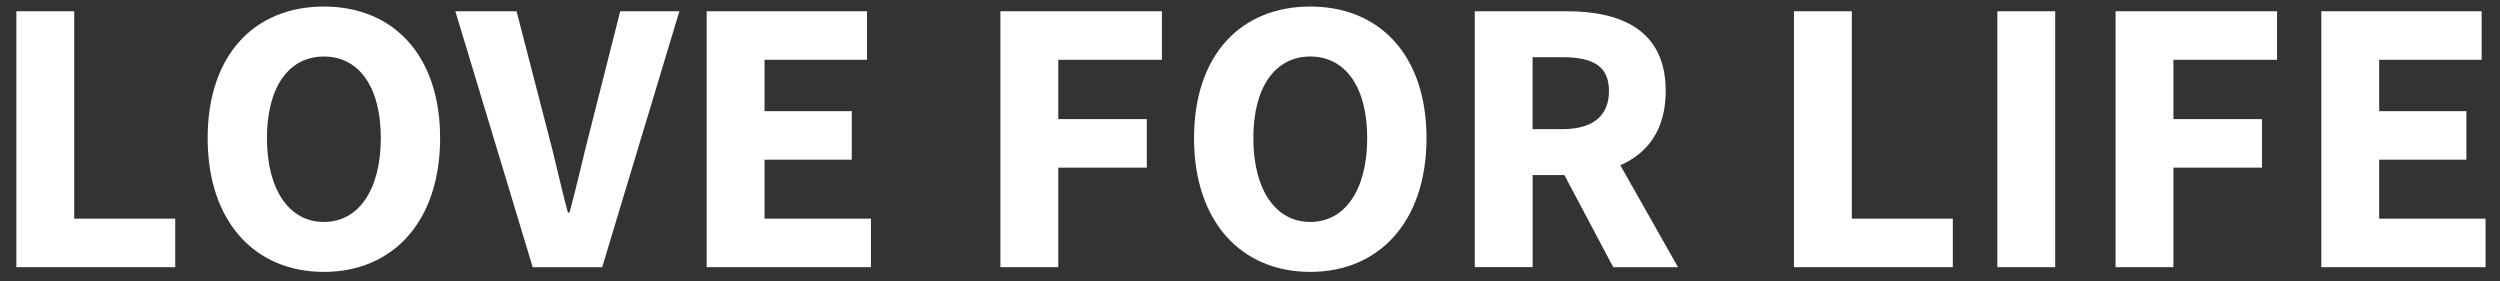
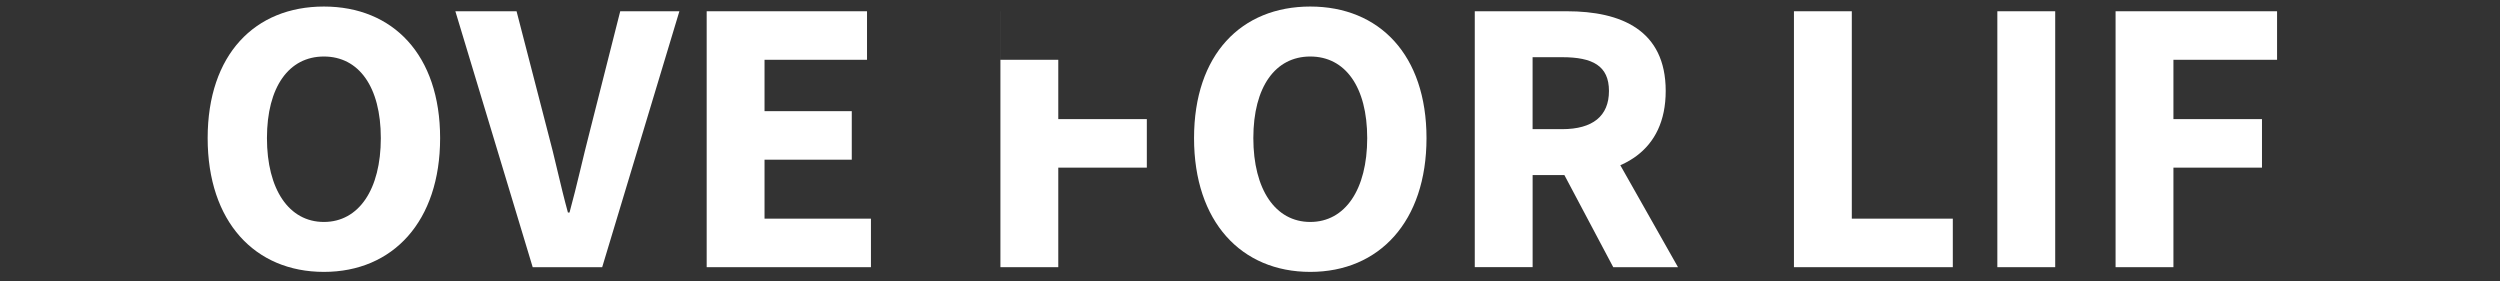
<svg xmlns="http://www.w3.org/2000/svg" width="764" height="86" viewBox="0 0 764 86" fill="none">
  <rect x="0" y="0" width="764" height="86" fill="#333333" stroke="none" />
-   <path d="M5 3.44H22.68V66.82H53.55V81.65H5V3.44Z" fill="white" />
  <path d="M63.46 42.21C63.46 16.66 77.89 2 98.98 2C120.07 2 134.5 16.75 134.5 42.21C134.5 67.67 120.07 83.09 98.98 83.09C77.89 83.09 63.46 67.76 63.46 42.21ZM116.38 42.21C116.38 26.53 109.65 17.27 98.98 17.27C88.31 17.27 81.58 26.53 81.58 42.21C81.58 57.89 88.31 67.83 98.98 67.83C109.65 67.83 116.38 57.89 116.38 42.21Z" fill="white" />
  <path d="M139.15 3.44H157.86L167.29 39.88C169.62 48.43 171.19 56.33 173.56 64.96H174.04C176.41 56.33 178.08 48.44 180.31 39.88L189.54 3.44H207.62L184.03 81.65H162.79L139.16 3.44H139.15Z" fill="white" />
  <path d="M215.96 3.44H264.96V18.27H233.64V33.97H260.3V48.8H233.64V66.82H266.16V81.65H215.96V3.44Z" fill="white" />
-   <path d="M305.72 3.44H355.08V18.27H323.41V36.4H350.47V51.23H323.41V81.65H305.73V3.44H305.72Z" fill="white" />
+   <path d="M305.72 3.44V18.27H323.41V36.4H350.47V51.23H323.41V81.65H305.73V3.44H305.72Z" fill="white" />
  <path d="M364.9 42.21C364.9 16.66 379.33 2 400.42 2C421.51 2 435.94 16.75 435.94 42.21C435.94 67.67 421.51 83.09 400.42 83.09C379.33 83.09 364.9 67.76 364.9 42.21ZM417.82 42.21C417.82 26.53 411.09 17.27 400.42 17.27C389.75 17.27 383.02 26.53 383.02 42.21C383.02 57.89 389.75 67.83 400.42 67.83C411.09 67.83 417.82 57.89 417.82 42.21Z" fill="white" />
  <path d="M450.68 3.44H478.85C495.44 3.44 509.04 9.2 509.04 27.79C509.04 46.38 495.44 53.5 478.85 53.5H468.37V81.64H450.69V3.44H450.68ZM477.4 39.47C486.7 39.47 491.7 35.49 491.7 27.8C491.7 20.11 486.7 17.48 477.4 17.48H468.36V39.47H477.4ZM475.61 48.85L487.84 37.54L512.8 81.66H493.01L475.61 48.85Z" fill="white" />
  <path d="M548.23 3.44H565.91V66.82H596.78V81.65H548.23V3.44Z" fill="white" />
  <path d="M610.39 3.44H628.07V81.65H610.39V3.44Z" fill="white" />
  <path d="M646.51 3.44H695.87V18.27H664.2V36.4H691.26V51.23H664.2V81.65H646.52V3.44H646.51Z" fill="white" />
-   <path d="M709.39 3.44H758.39V18.27H727.07V33.97H753.73V48.8H727.07V66.82H759.59V81.65H709.39V3.44Z" fill="white" />
</svg>